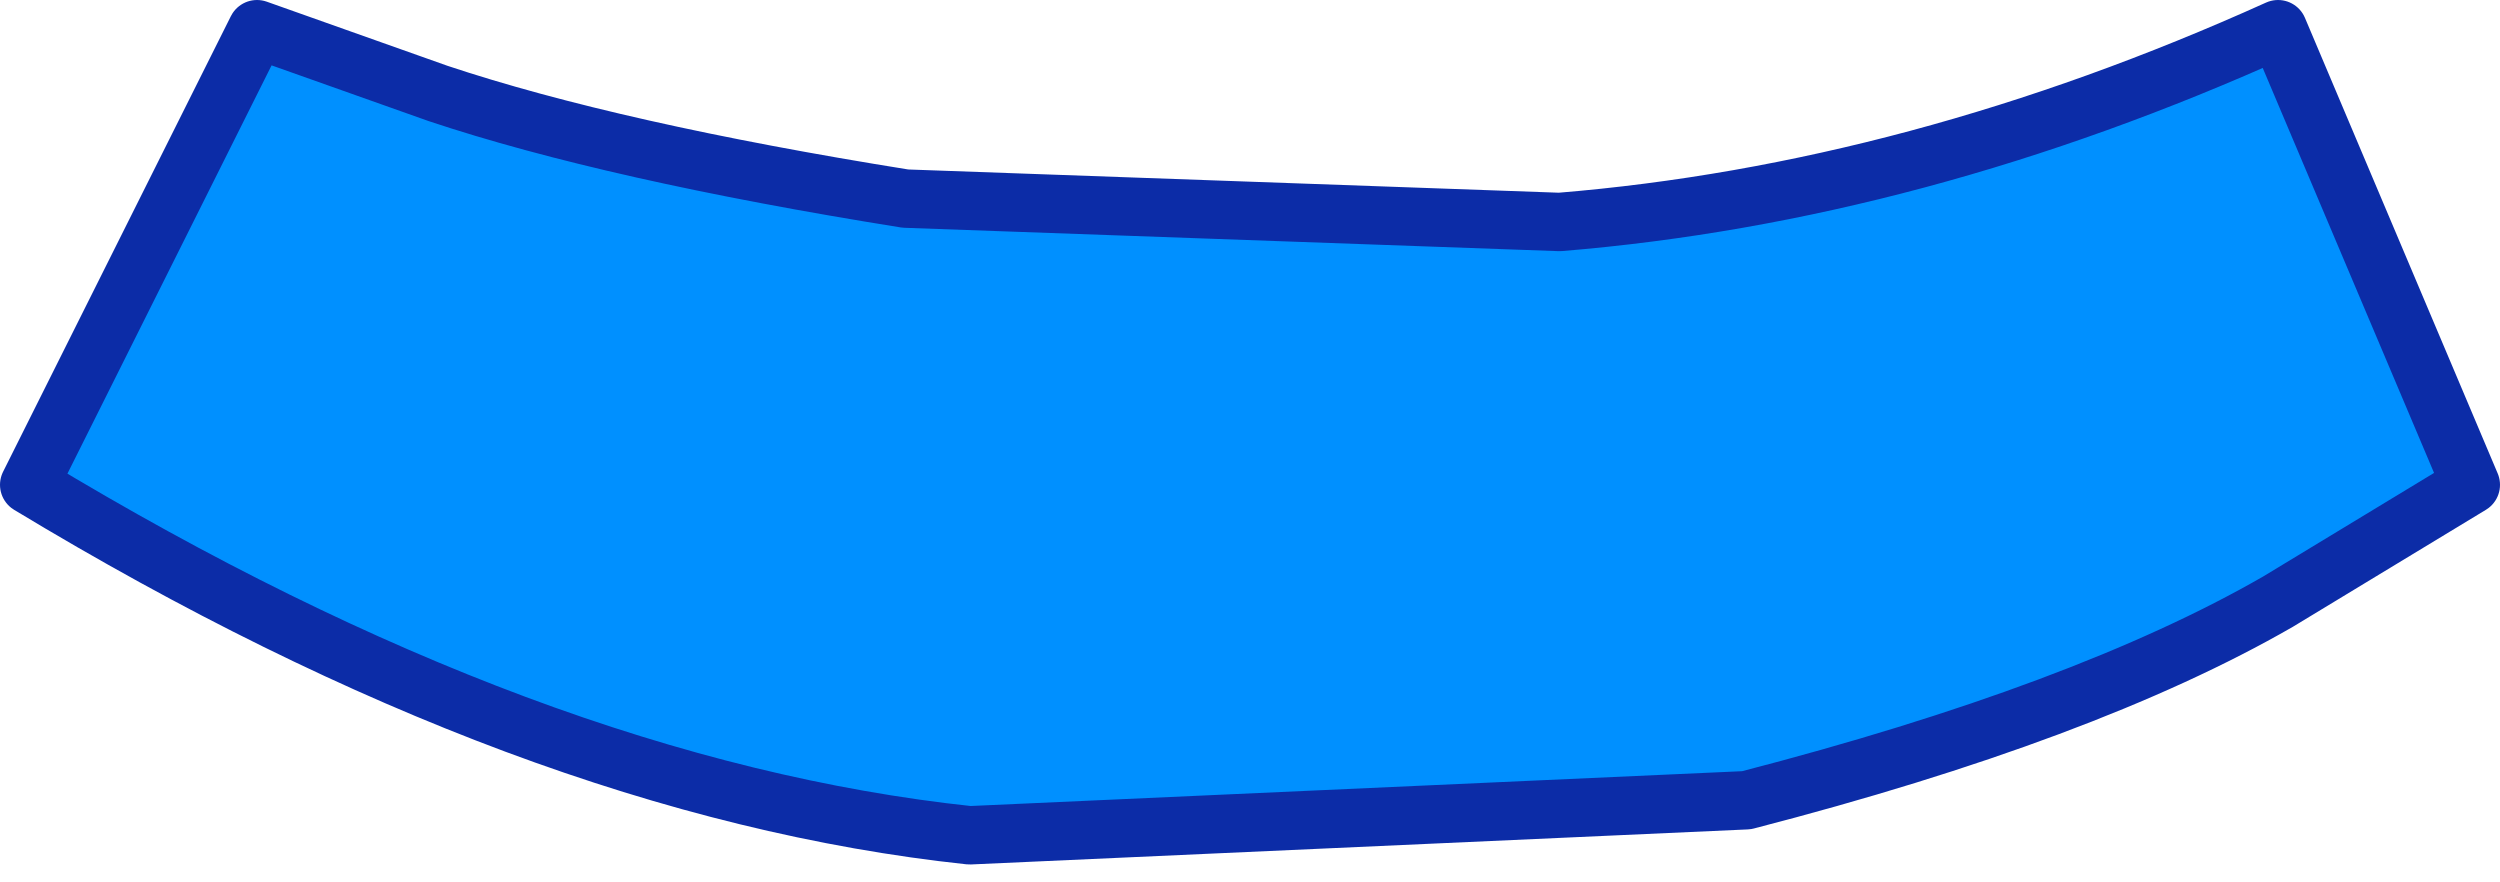
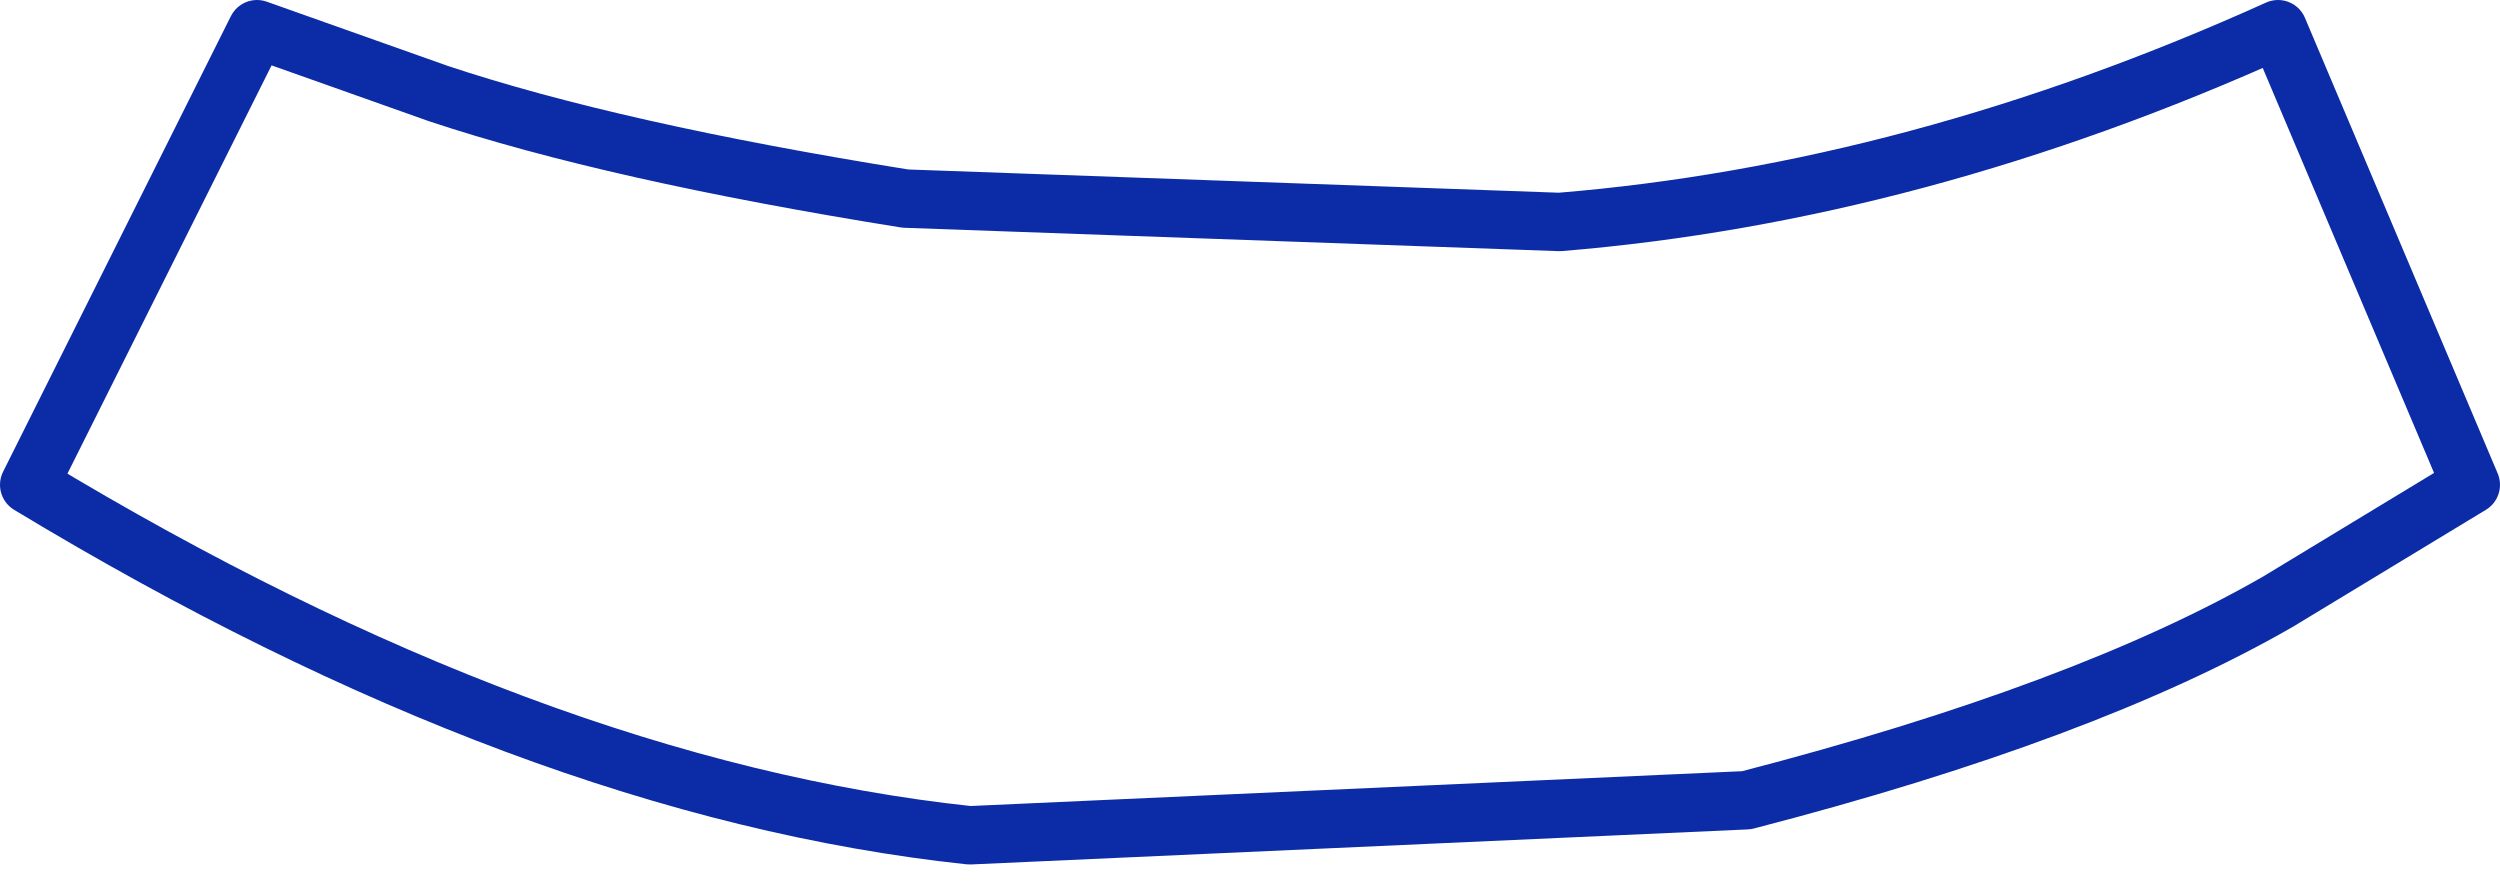
<svg xmlns="http://www.w3.org/2000/svg" height="7.55px" width="21.4px">
  <g transform="matrix(1.0, 0.0, 0.0, 1.0, -4.7, 37.15)">
-     <path d="M6.9 -36.9 L8.45 -36.35 Q9.95 -35.85 12.45 -35.45 L18.05 -35.25 Q21.1 -35.5 24.2 -36.9 L25.85 -33.0 24.2 -32.0 Q22.55 -31.05 19.65 -30.3 L13.0 -30.0 Q9.25 -30.4 4.95 -33.0 L6.9 -36.9" fill="#0090ff" fill-rule="evenodd" stroke="none" />
    <path d="M6.9 -36.9 L8.45 -36.35 Q9.95 -35.85 12.45 -35.45 L18.05 -35.25 Q21.1 -35.5 24.2 -36.9 L25.85 -33.0 24.2 -32.0 Q22.55 -31.05 19.65 -30.3 L13.0 -30.0 Q9.25 -30.4 4.95 -33.0 L6.9 -36.9 Z" fill="none" stroke="#0c2ca7" stroke-linecap="round" stroke-linejoin="round" stroke-width="0.5" />
  </g>
</svg>